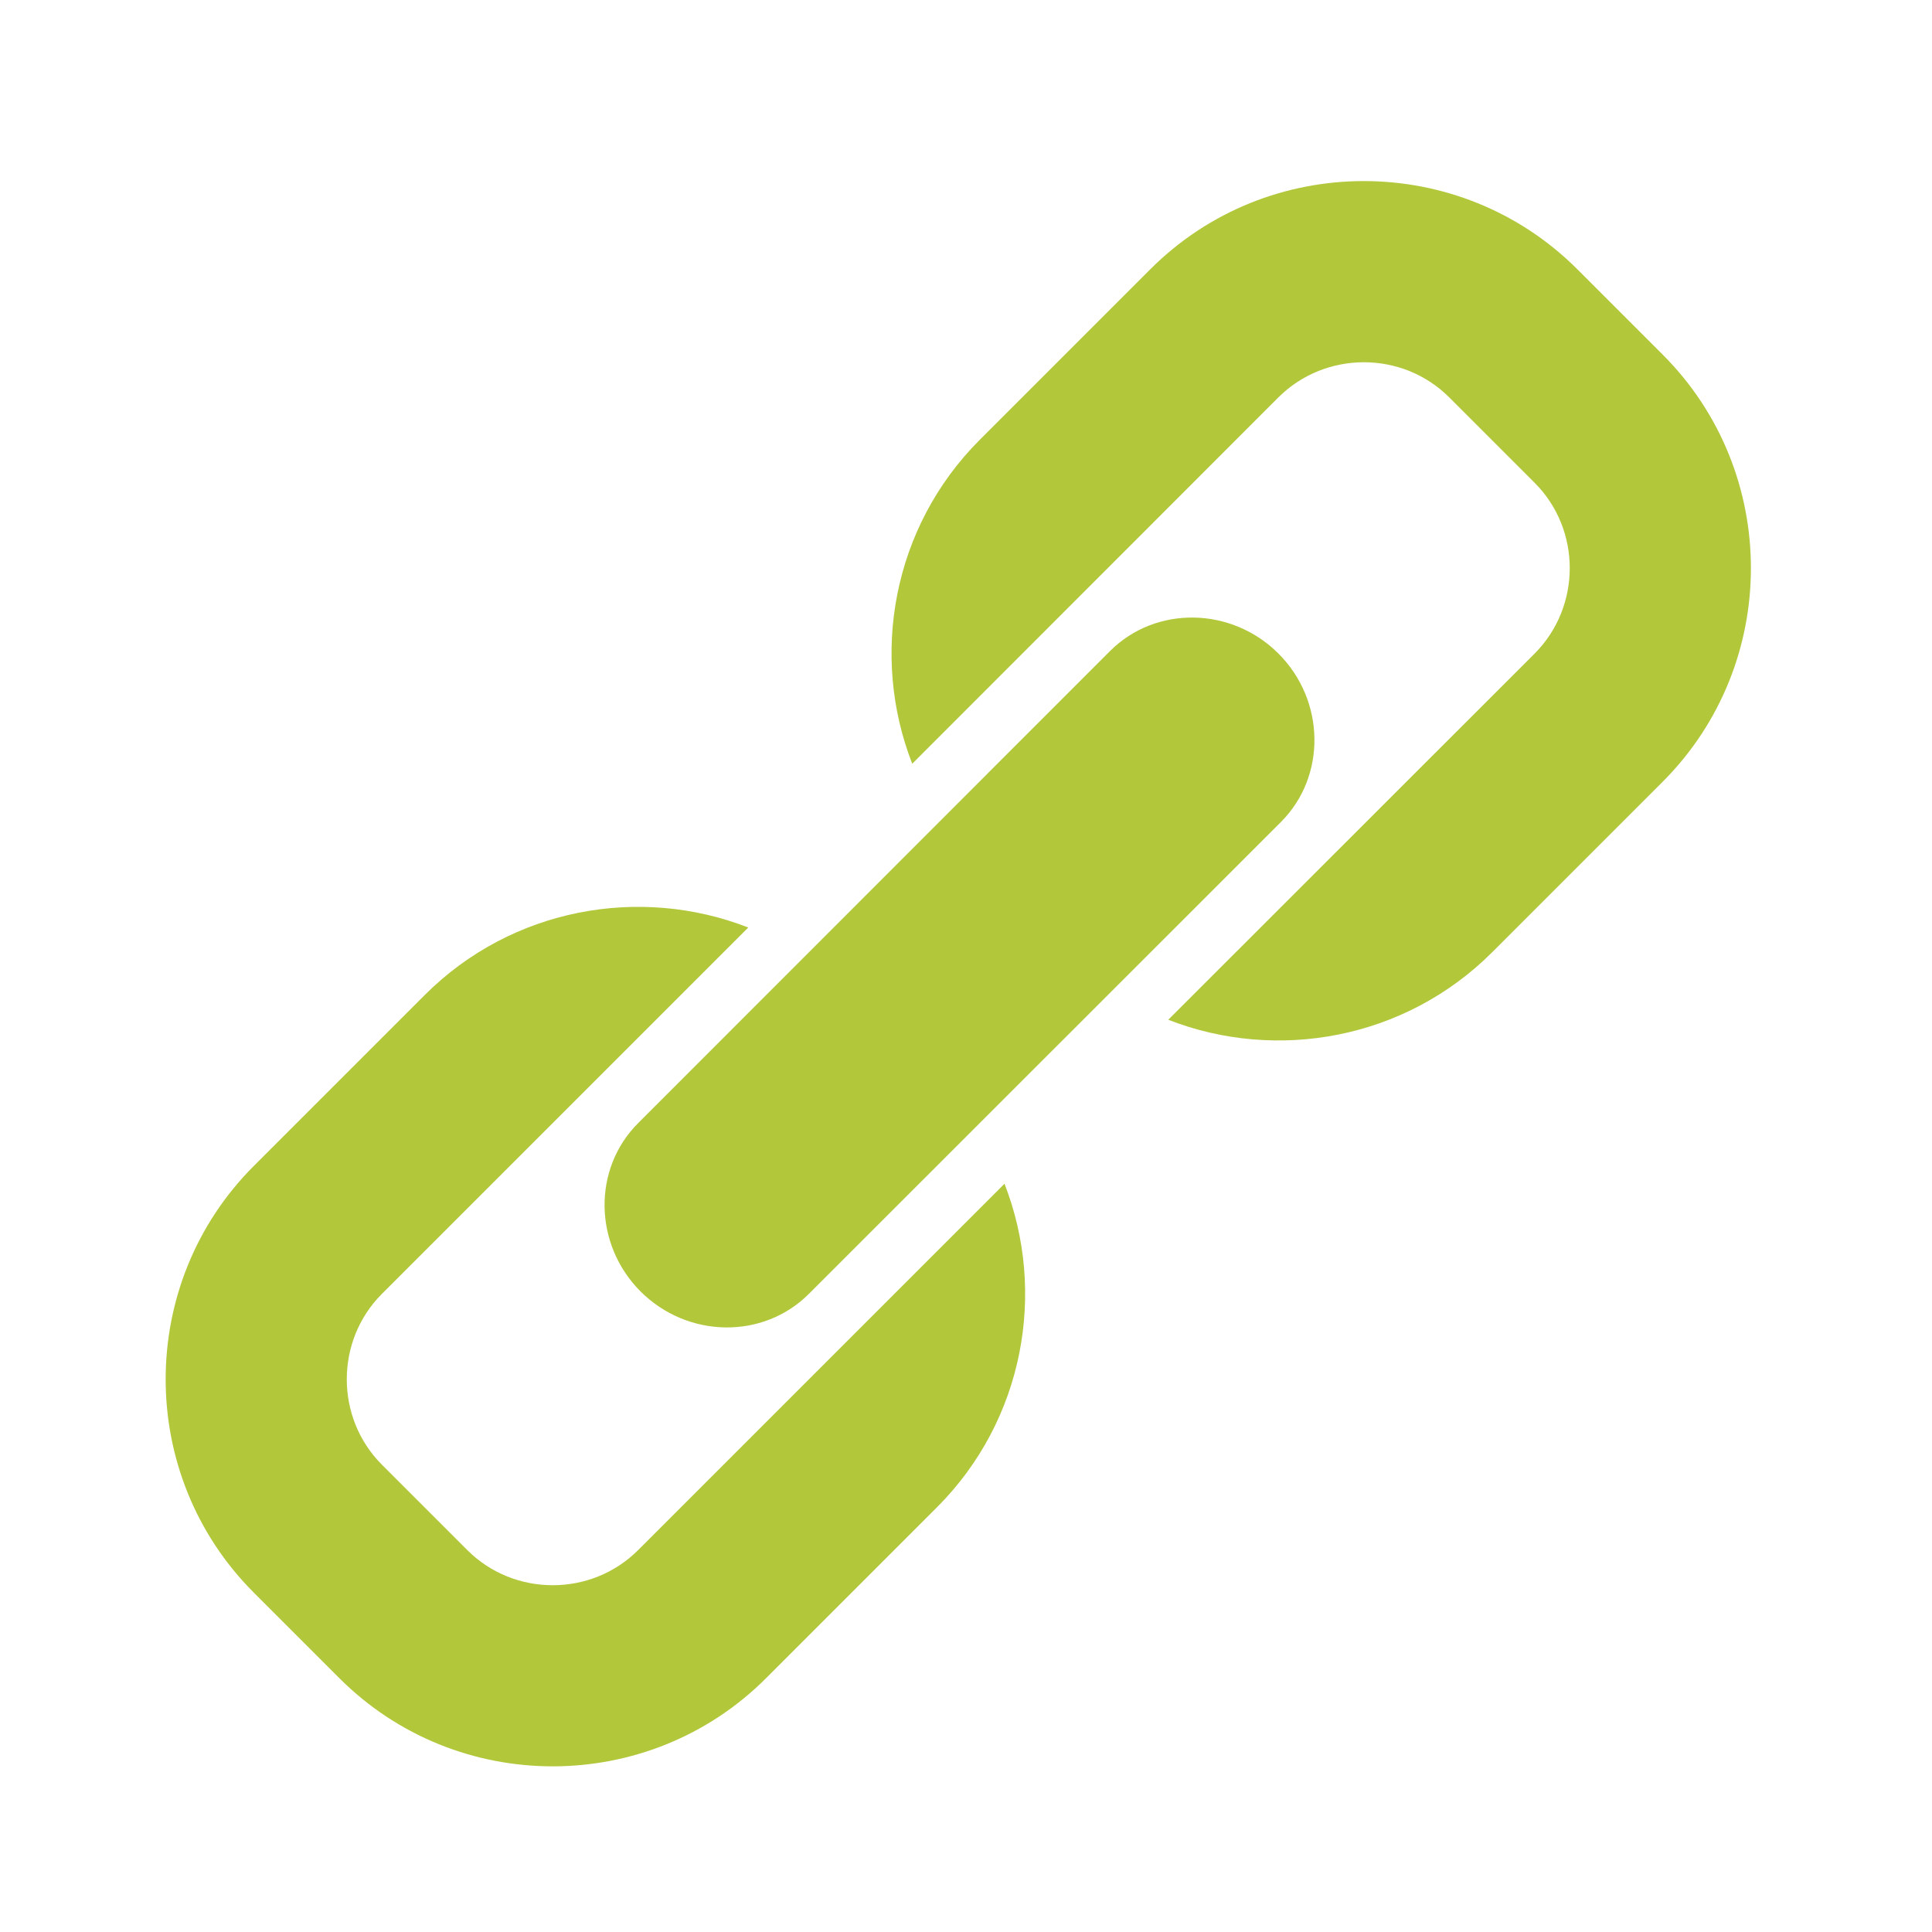
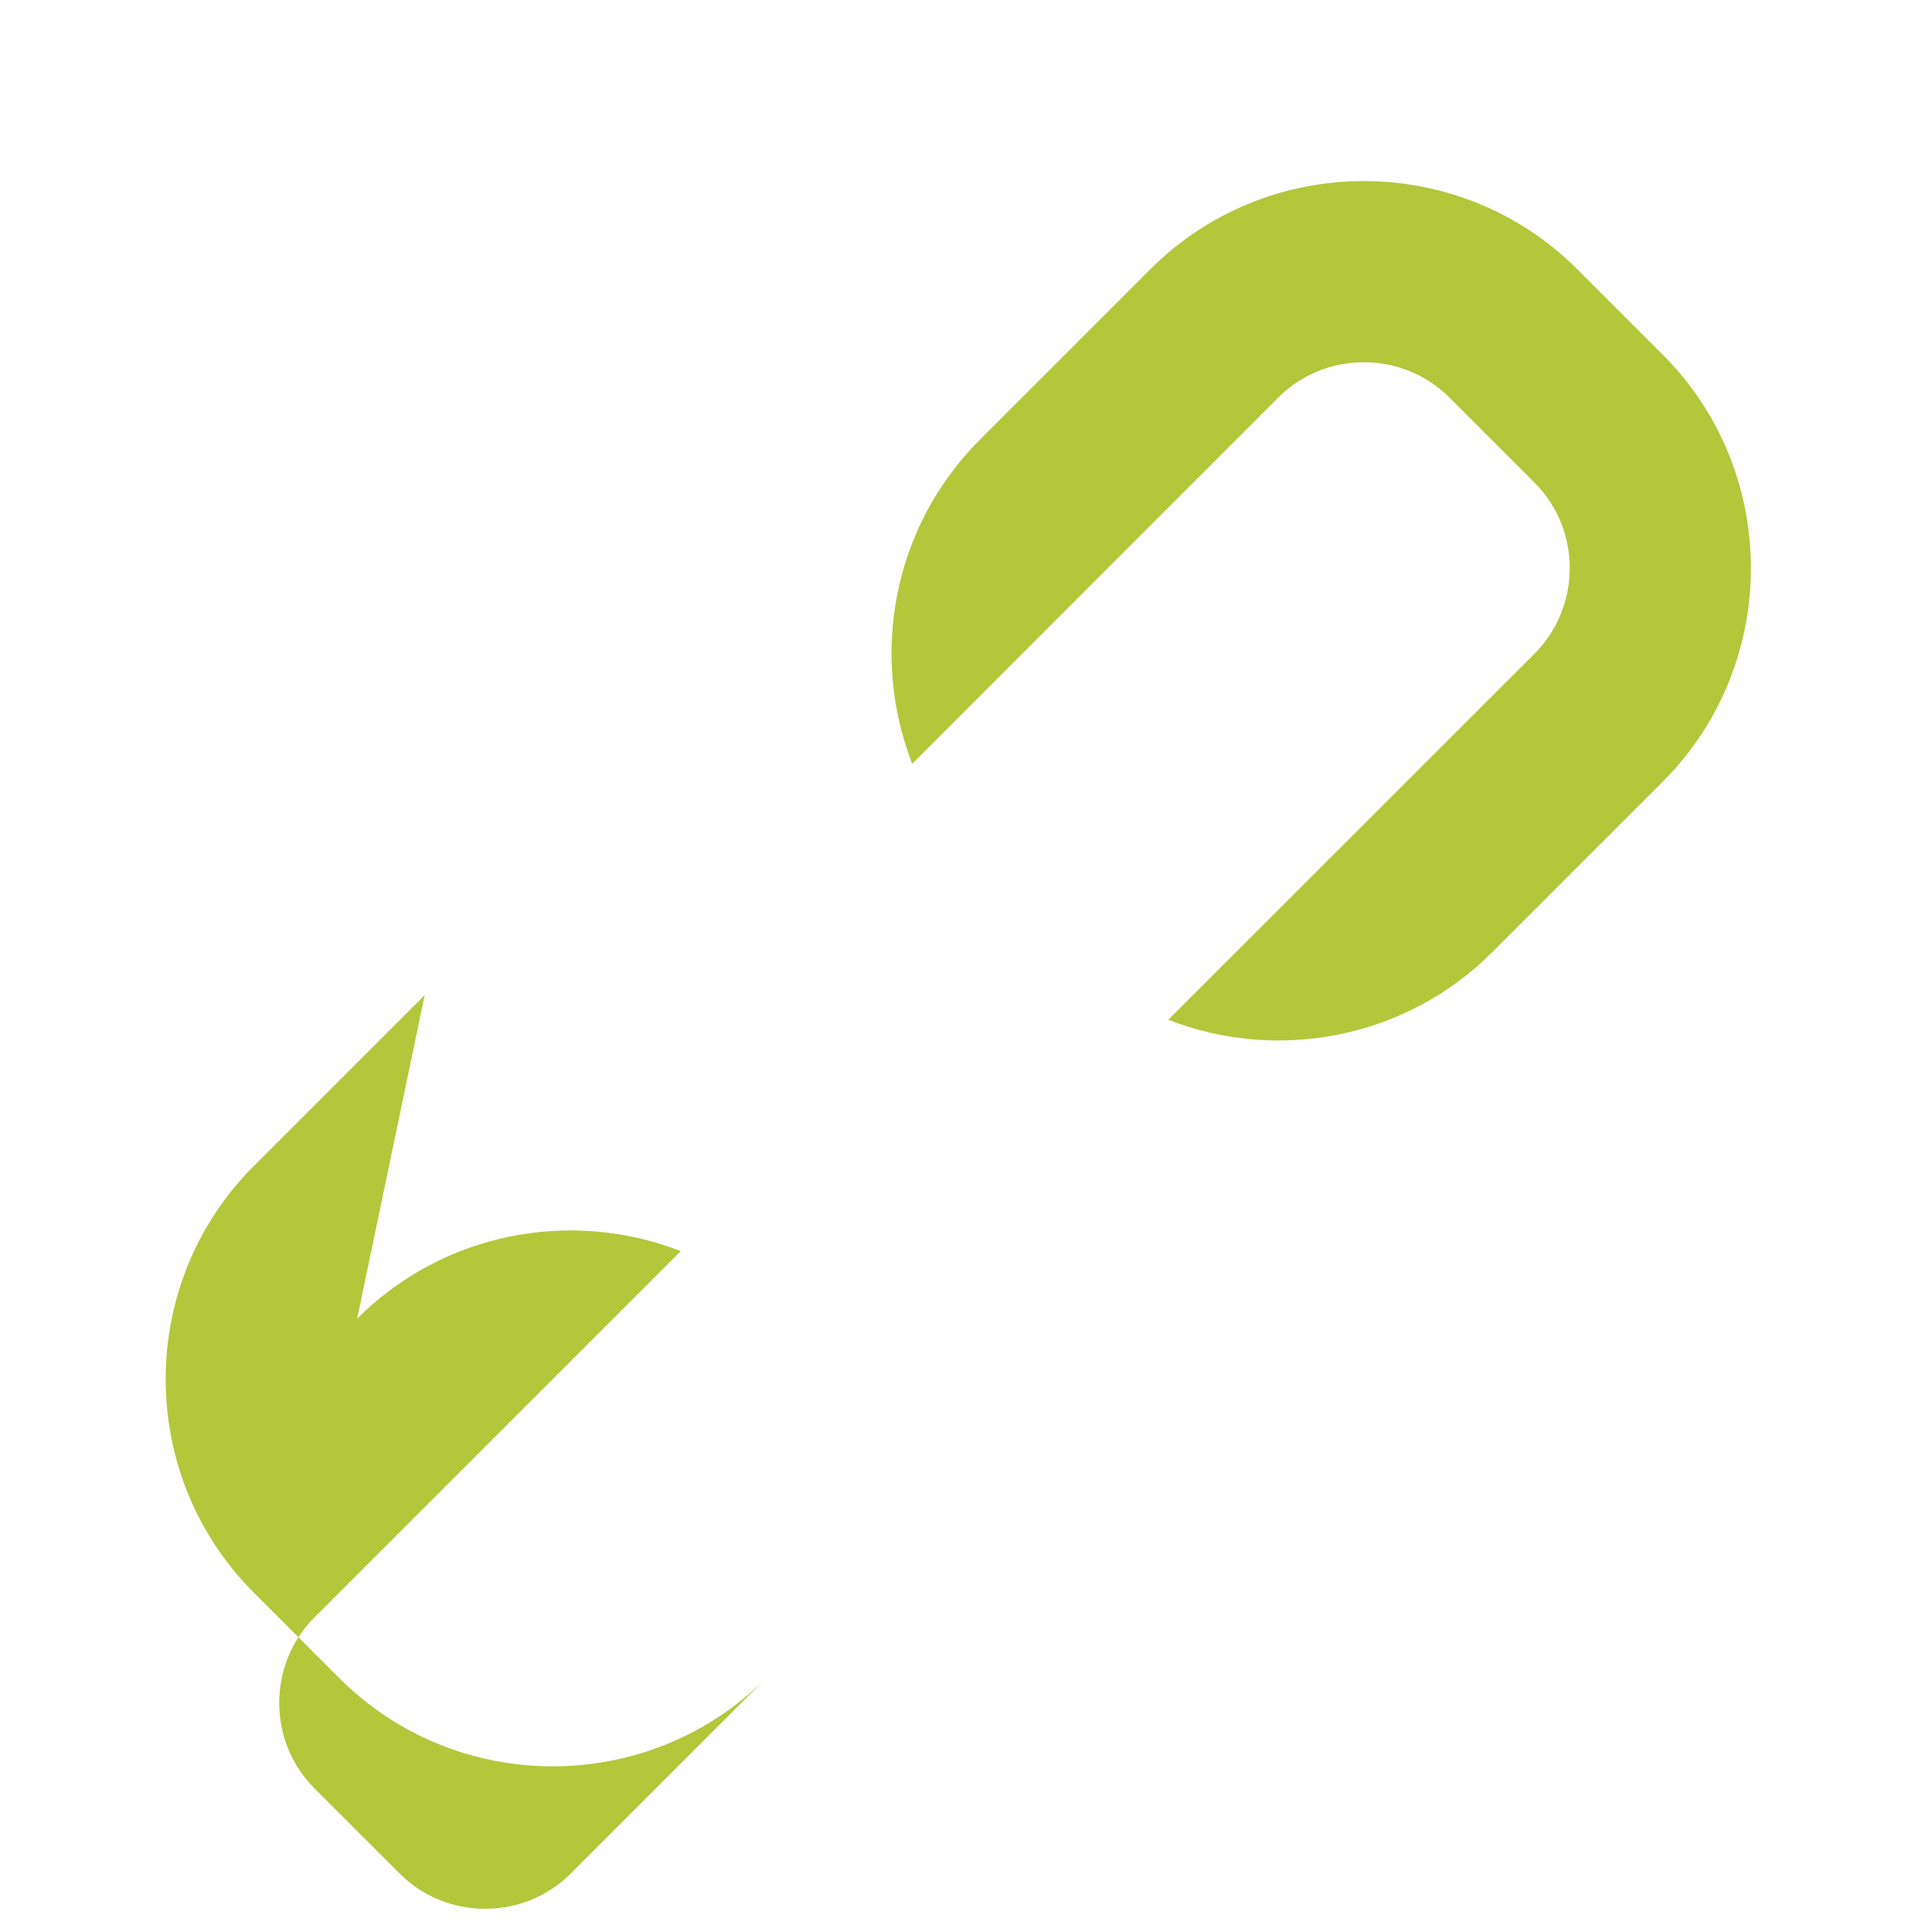
<svg xmlns="http://www.w3.org/2000/svg" xmlns:ns1="http://www.inkscape.org/namespaces/inkscape" xmlns:ns2="http://sodipodi.sourceforge.net/DTD/sodipodi-0.dtd" xml:space="preserve" width="1024px" height="1024px" shape-rendering="geometricPrecision" text-rendering="geometricPrecision" image-rendering="optimizeQuality" fill-rule="nonzero" clip-rule="evenodd" viewBox="0 0 10240 10240" id="svg2" version="1.1" ns1:version="0.91 r13725" ns2:docname="link.svg">
  <defs id="defs13" />
  <ns2:namedview pagecolor="#ffffff" bordercolor="#666666" borderopacity="1" objecttolerance="10" gridtolerance="10" guidetolerance="10" ns1:pageopacity="0" ns1:pageshadow="2" ns1:window-width="1537" ns1:window-height="791" id="namedview11" showgrid="false" ns1:zoom="0.23046875" ns1:cx="512" ns1:cy="512" ns1:window-x="0" ns1:window-y="0" ns1:window-maximized="0" ns1:current-layer="svg2" />
  <title id="title4">link icon</title>
  <desc id="desc6">link icon from the IconExperience.com O-Collection. Copyright by INCORS GmbH (www.incors.com).</desc>
  <path id="curve2" fill="#252525" d="M6097 1427l-905 905c-462,463 -581,1142 -357,1716l1941 -1942c249,-248 657,-248 905,0l453 453c248,248 248,656 0,905l-1942 1941c574,224 1253,105 1716,-357l905 -905c623,-624 623,-1640 0,-2263l-453 -453c-623,-623 -1640,-623 -2263,0z" style="fill:#aec32f;fill-opacity:0.941" />
-   <path id="curve1" fill="#252525" d="M3382 5953l2502 -2503c242,-241 643,-235 892,14l0 0c249,249 255,650 14,892l-2503 2502c-242,242 -642,236 -892,-13l0 0c-249,-250 -255,-650 -13,-892z" style="fill:#aec32f;fill-opacity:0.941" />
-   <path id="curve0" fill="#252525" d="M2251 5274l-905 905c-624,623 -624,1640 0,2263l452 452c623,624 1640,624 2263,0l905 -905c462,-462 582,-1141 358,-1715l-1942 1942c-248,248 -657,248 -905,0l-453 -453c-248,-248 -248,-657 0,-905l1942 -1942c-574,-224 -1253,-104 -1715,358z" style="fill:#aec32f;fill-opacity:0.941" />
+   <path id="curve0" fill="#252525" d="M2251 5274l-905 905c-624,623 -624,1640 0,2263l452 452c623,624 1640,624 2263,0l905 -905l-1942 1942c-248,248 -657,248 -905,0l-453 -453c-248,-248 -248,-657 0,-905l1942 -1942c-574,-224 -1253,-104 -1715,358z" style="fill:#aec32f;fill-opacity:0.941" />
</svg>